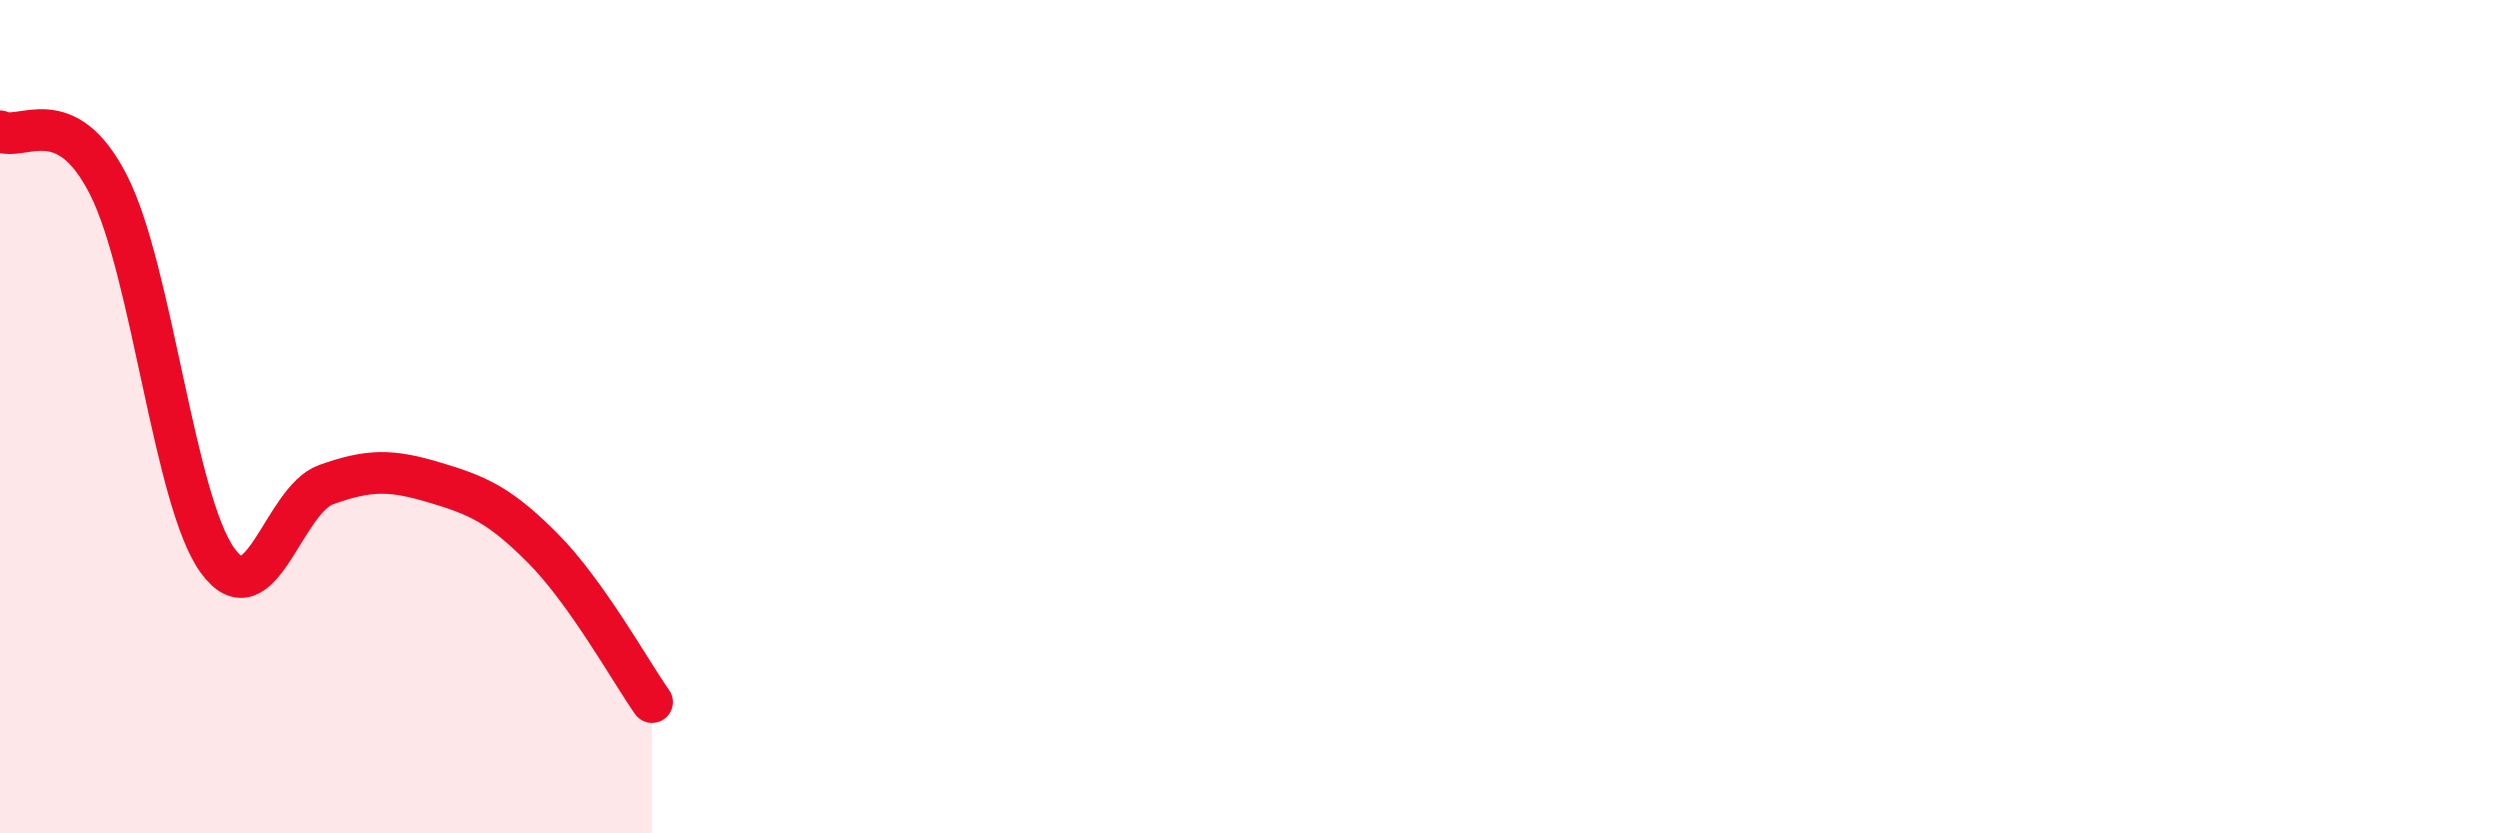
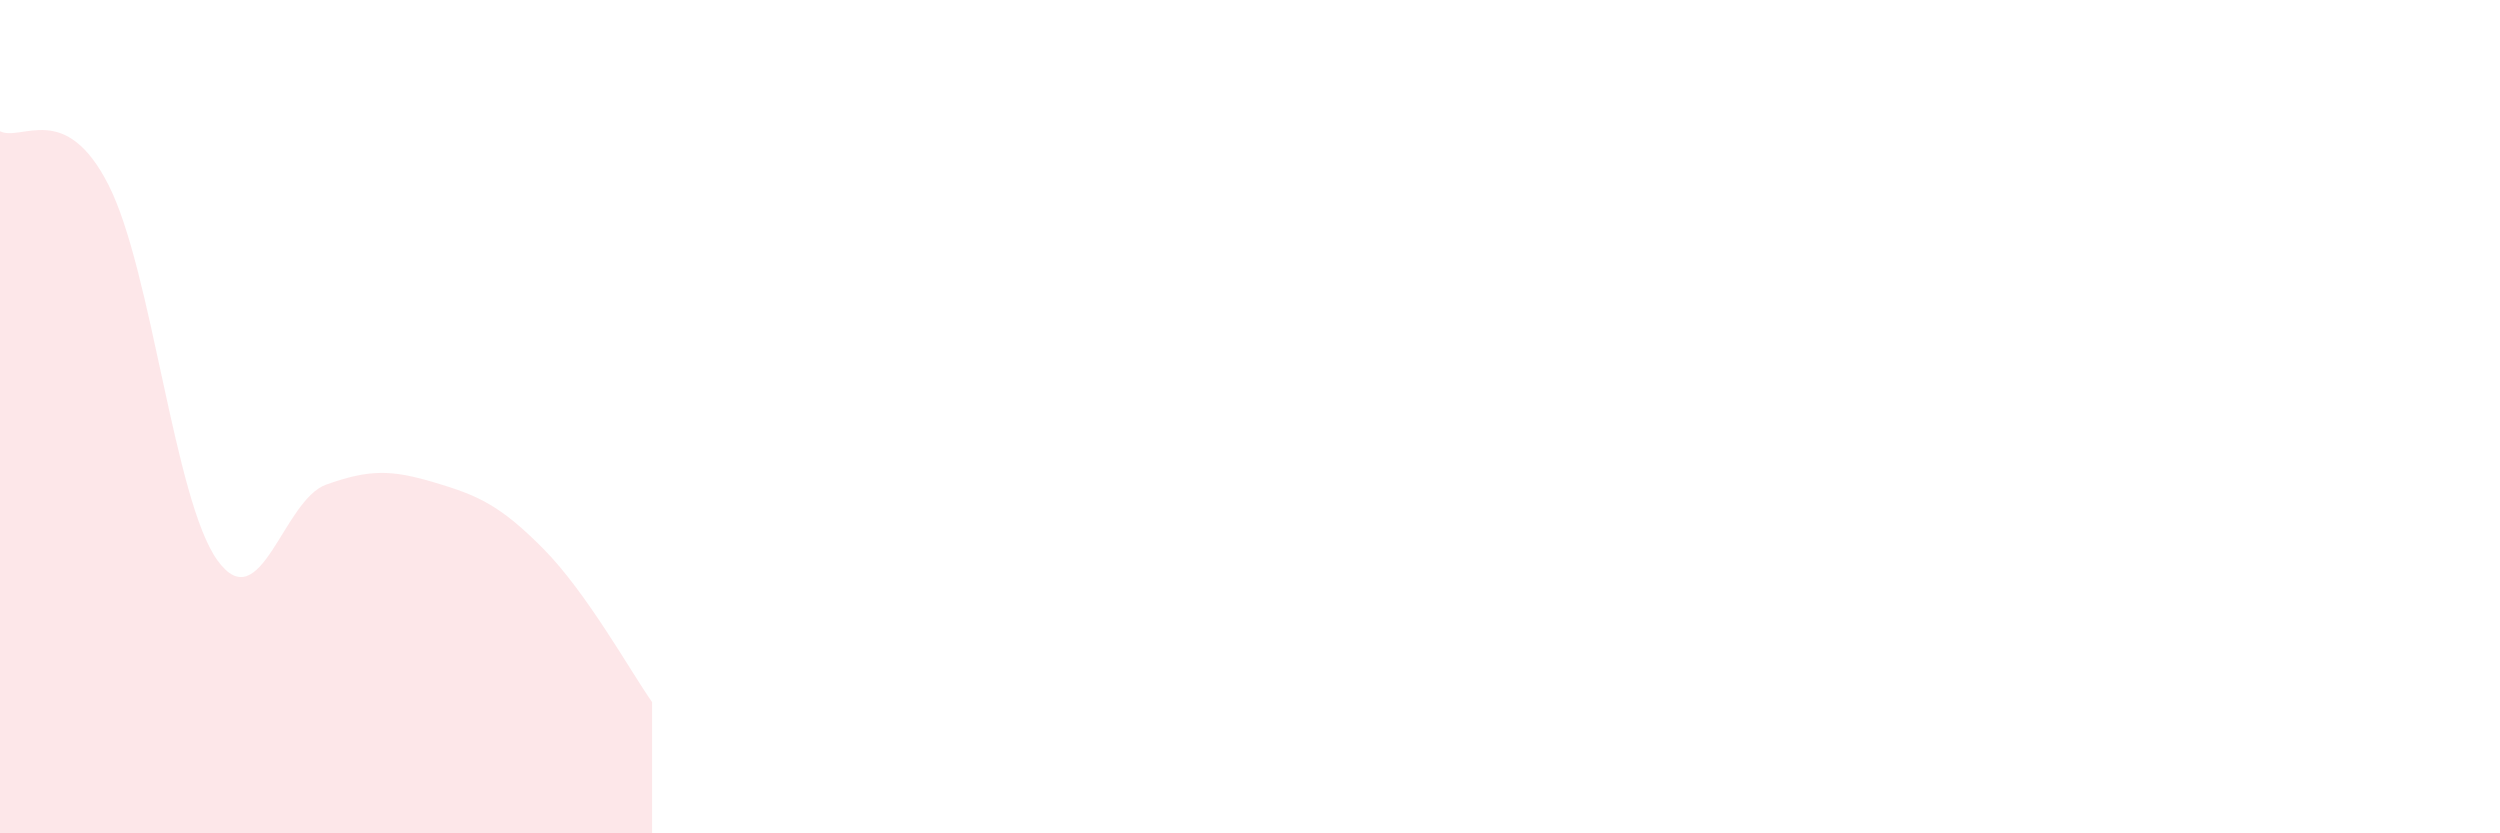
<svg xmlns="http://www.w3.org/2000/svg" width="60" height="20" viewBox="0 0 60 20">
  <path d="M 0,3.15 C 0.52,3.41 1.57,2.39 2.61,4.45 C 3.65,6.51 4.18,12.01 5.22,13.45 C 6.26,14.89 6.79,12 7.83,11.63 C 8.87,11.26 9.39,11.27 10.43,11.58 C 11.47,11.89 12,12.12 13.04,13.17 C 14.08,14.22 15.13,16.11 15.65,16.85L15.65 20L0 20Z" fill="#EB0A25" opacity="0.1" stroke-linecap="round" stroke-linejoin="round" />
-   <path d="M 0,3.15 C 0.52,3.41 1.57,2.39 2.61,4.45 C 3.65,6.51 4.18,12.01 5.22,13.45 C 6.26,14.89 6.79,12 7.83,11.63 C 8.87,11.26 9.39,11.27 10.43,11.58 C 11.47,11.89 12,12.12 13.04,13.17 C 14.08,14.22 15.13,16.11 15.65,16.85" stroke="#EB0A25" stroke-width="1" fill="none" stroke-linecap="round" stroke-linejoin="round" />
</svg>